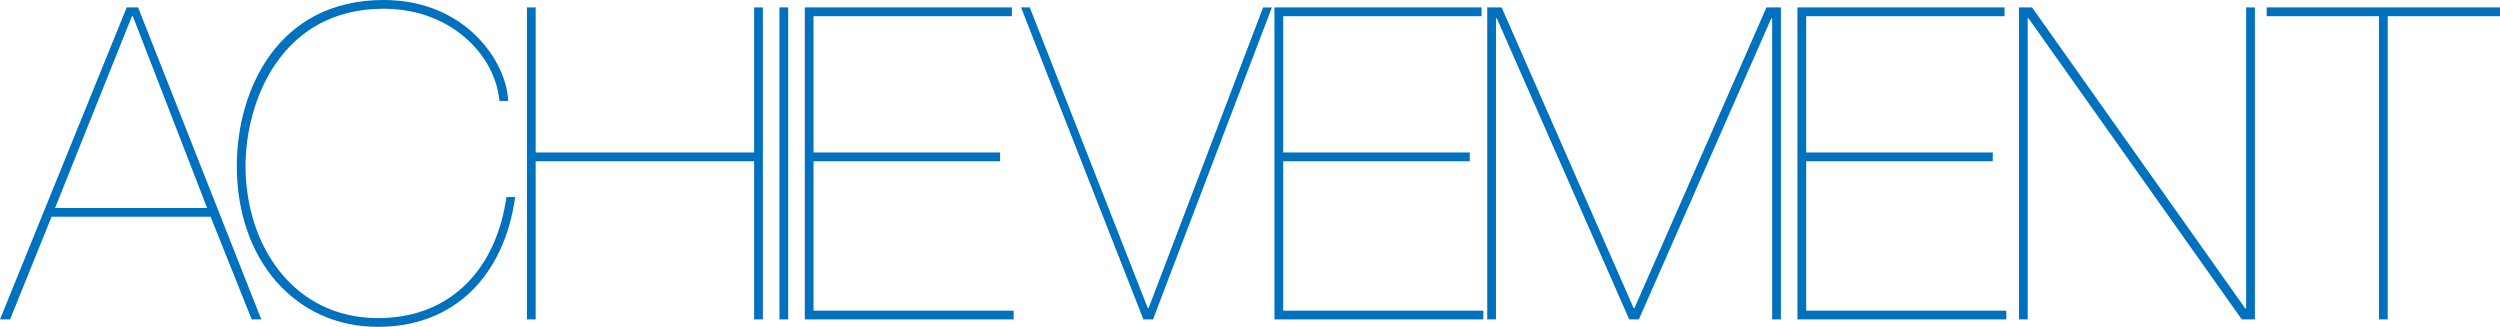
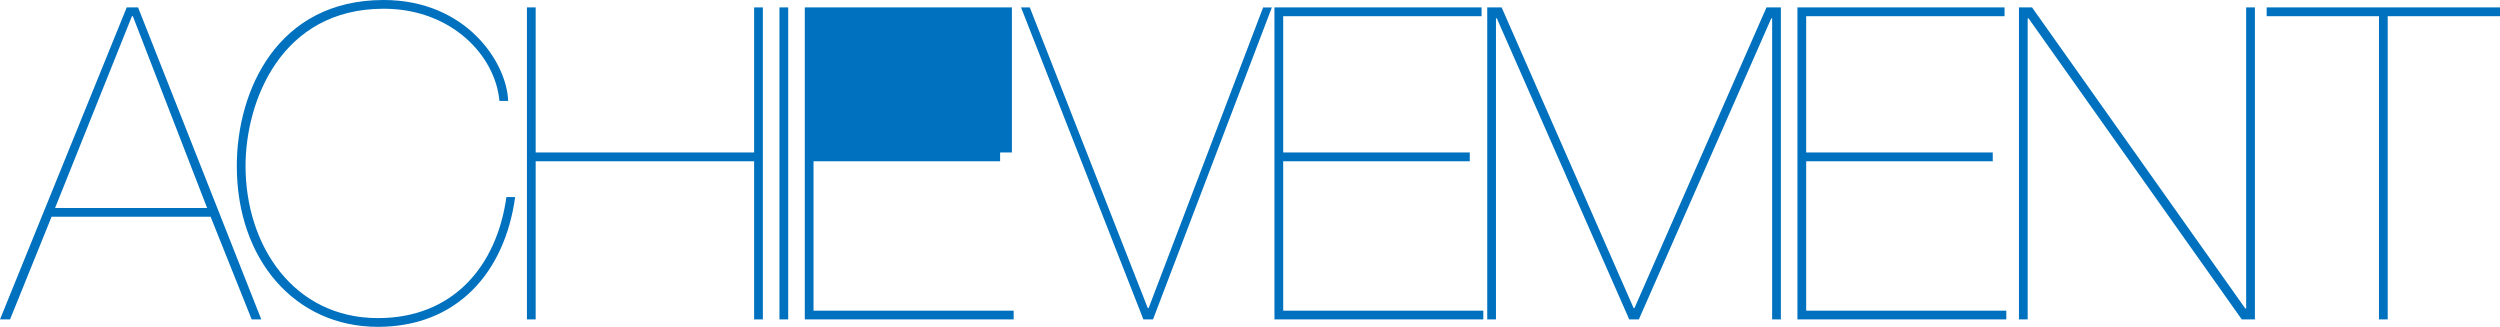
<svg xmlns="http://www.w3.org/2000/svg" viewBox="0 0 411.982 53.861">
-   <path fill="#0071be" d="M8.5,35.715,1.656,52.637H0L20.882,1.224h1.872L43.06,52.637H41.476L34.707,35.715Zm25.634-1.44L21.89,2.665h-.144L9.073,34.275Zm50.761-1.8C83.164,45,75.243,53.861,62.282,53.861c-13.681,0-23.258-11.089-23.258-26.5C39.024,14.905,45.721,0,63.218,0,76.828,0,83.524,10.3,83.74,16.634H82.3C81.652,9.217,74.451,1.44,63.218,1.44,46.3,1.44,40.464,16.706,40.464,27.362c0,13.106,7.921,25.059,21.818,25.059,12.385,0,19.586-8.569,21.17-19.946Zm3.38-5.905V52.637h-1.44V1.224h1.44V25.13h36V1.224h1.44V52.637h-1.44V26.57ZM128.448,1.224h1.44V52.637h-1.44ZM134.063,51.2h32.979v1.44H132.623V1.224h34.131V2.665H134.063V25.13H164.81v1.44H134.063Zm74.09-49.973h1.441L190.008,52.637h-1.584L168.262,1.224h1.44l19.442,49.541h.144ZM211.462,51.2H244.44v1.44H210.021V1.224h34.131V2.665h-32.69V25.13h30.746v1.44H211.462ZM291.1,1.224h2.376V52.637h-1.44V3.024h-.144L270.071,52.637h-1.584L246.669,3.024h-.144V52.637h-1.44V1.224h2.376l21.746,49.541h.144ZM297.646,51.2h32.978v1.44H296.205V1.224h34.131V2.665h-32.69V25.13h30.746v1.44H297.646ZM332.708,1.224h2.16l35.139,49.612h.144V1.224h1.44V52.637h-2.16L334.292,3.024h-.144V52.637h-1.44Zm40.823,1.441V1.224h38.451V2.665H393.477V52.637h-1.44V2.665Z" />
+   <path fill="#0071be" d="M8.5,35.715,1.656,52.637H0L20.882,1.224h1.872L43.06,52.637H41.476L34.707,35.715Zm25.634-1.44L21.89,2.665h-.144L9.073,34.275Zm50.761-1.8C83.164,45,75.243,53.861,62.282,53.861c-13.681,0-23.258-11.089-23.258-26.5C39.024,14.905,45.721,0,63.218,0,76.828,0,83.524,10.3,83.74,16.634H82.3C81.652,9.217,74.451,1.44,63.218,1.44,46.3,1.44,40.464,16.706,40.464,27.362c0,13.106,7.921,25.059,21.818,25.059,12.385,0,19.586-8.569,21.17-19.946Zm3.38-5.905V52.637h-1.44V1.224h1.44V25.13h36V1.224h1.44V52.637h-1.44V26.57ZM128.448,1.224h1.44V52.637h-1.44ZM134.063,51.2h32.979v1.44H132.623V1.224h34.131V2.665V25.13H164.81v1.44H134.063Zm74.09-49.973h1.441L190.008,52.637h-1.584L168.262,1.224h1.44l19.442,49.541h.144ZM211.462,51.2H244.44v1.44H210.021V1.224h34.131V2.665h-32.69V25.13h30.746v1.44H211.462ZM291.1,1.224h2.376V52.637h-1.44V3.024h-.144L270.071,52.637h-1.584L246.669,3.024h-.144V52.637h-1.44V1.224h2.376l21.746,49.541h.144ZM297.646,51.2h32.978v1.44H296.205V1.224h34.131V2.665h-32.69V25.13h30.746v1.44H297.646ZM332.708,1.224h2.16l35.139,49.612h.144V1.224h1.44V52.637h-2.16L334.292,3.024h-.144V52.637h-1.44Zm40.823,1.441V1.224h38.451V2.665H393.477V52.637h-1.44V2.665Z" />
</svg>